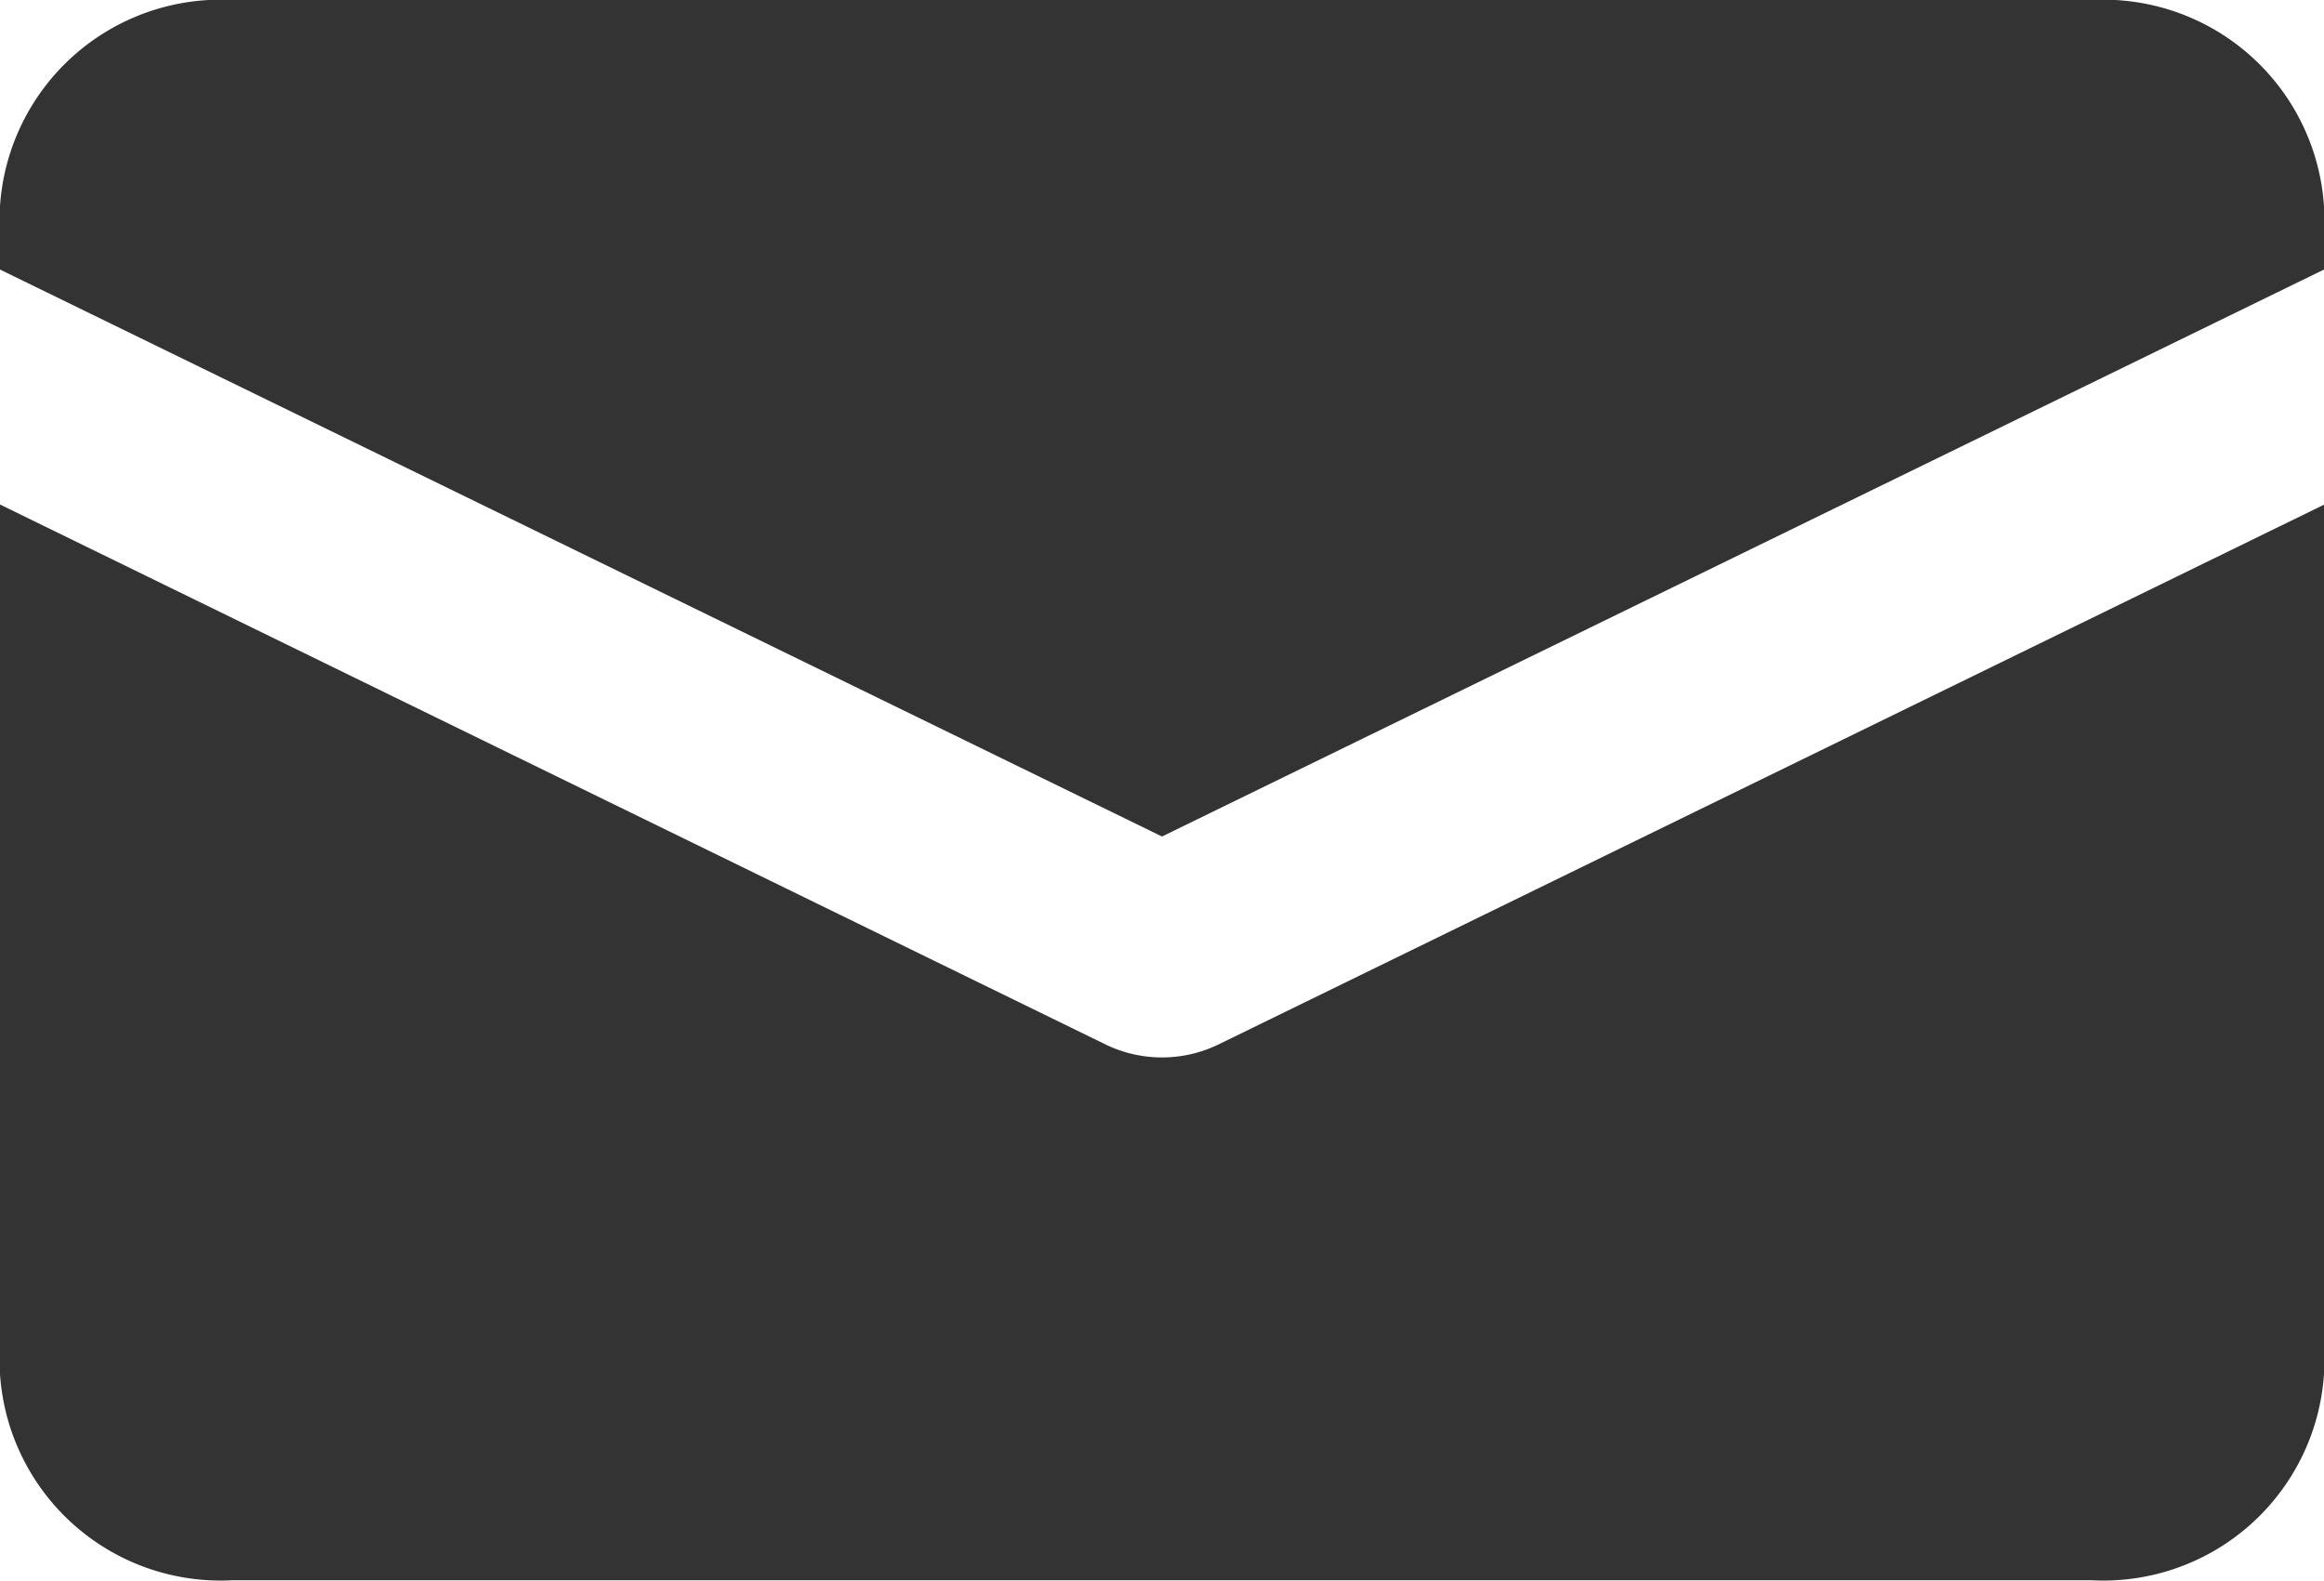
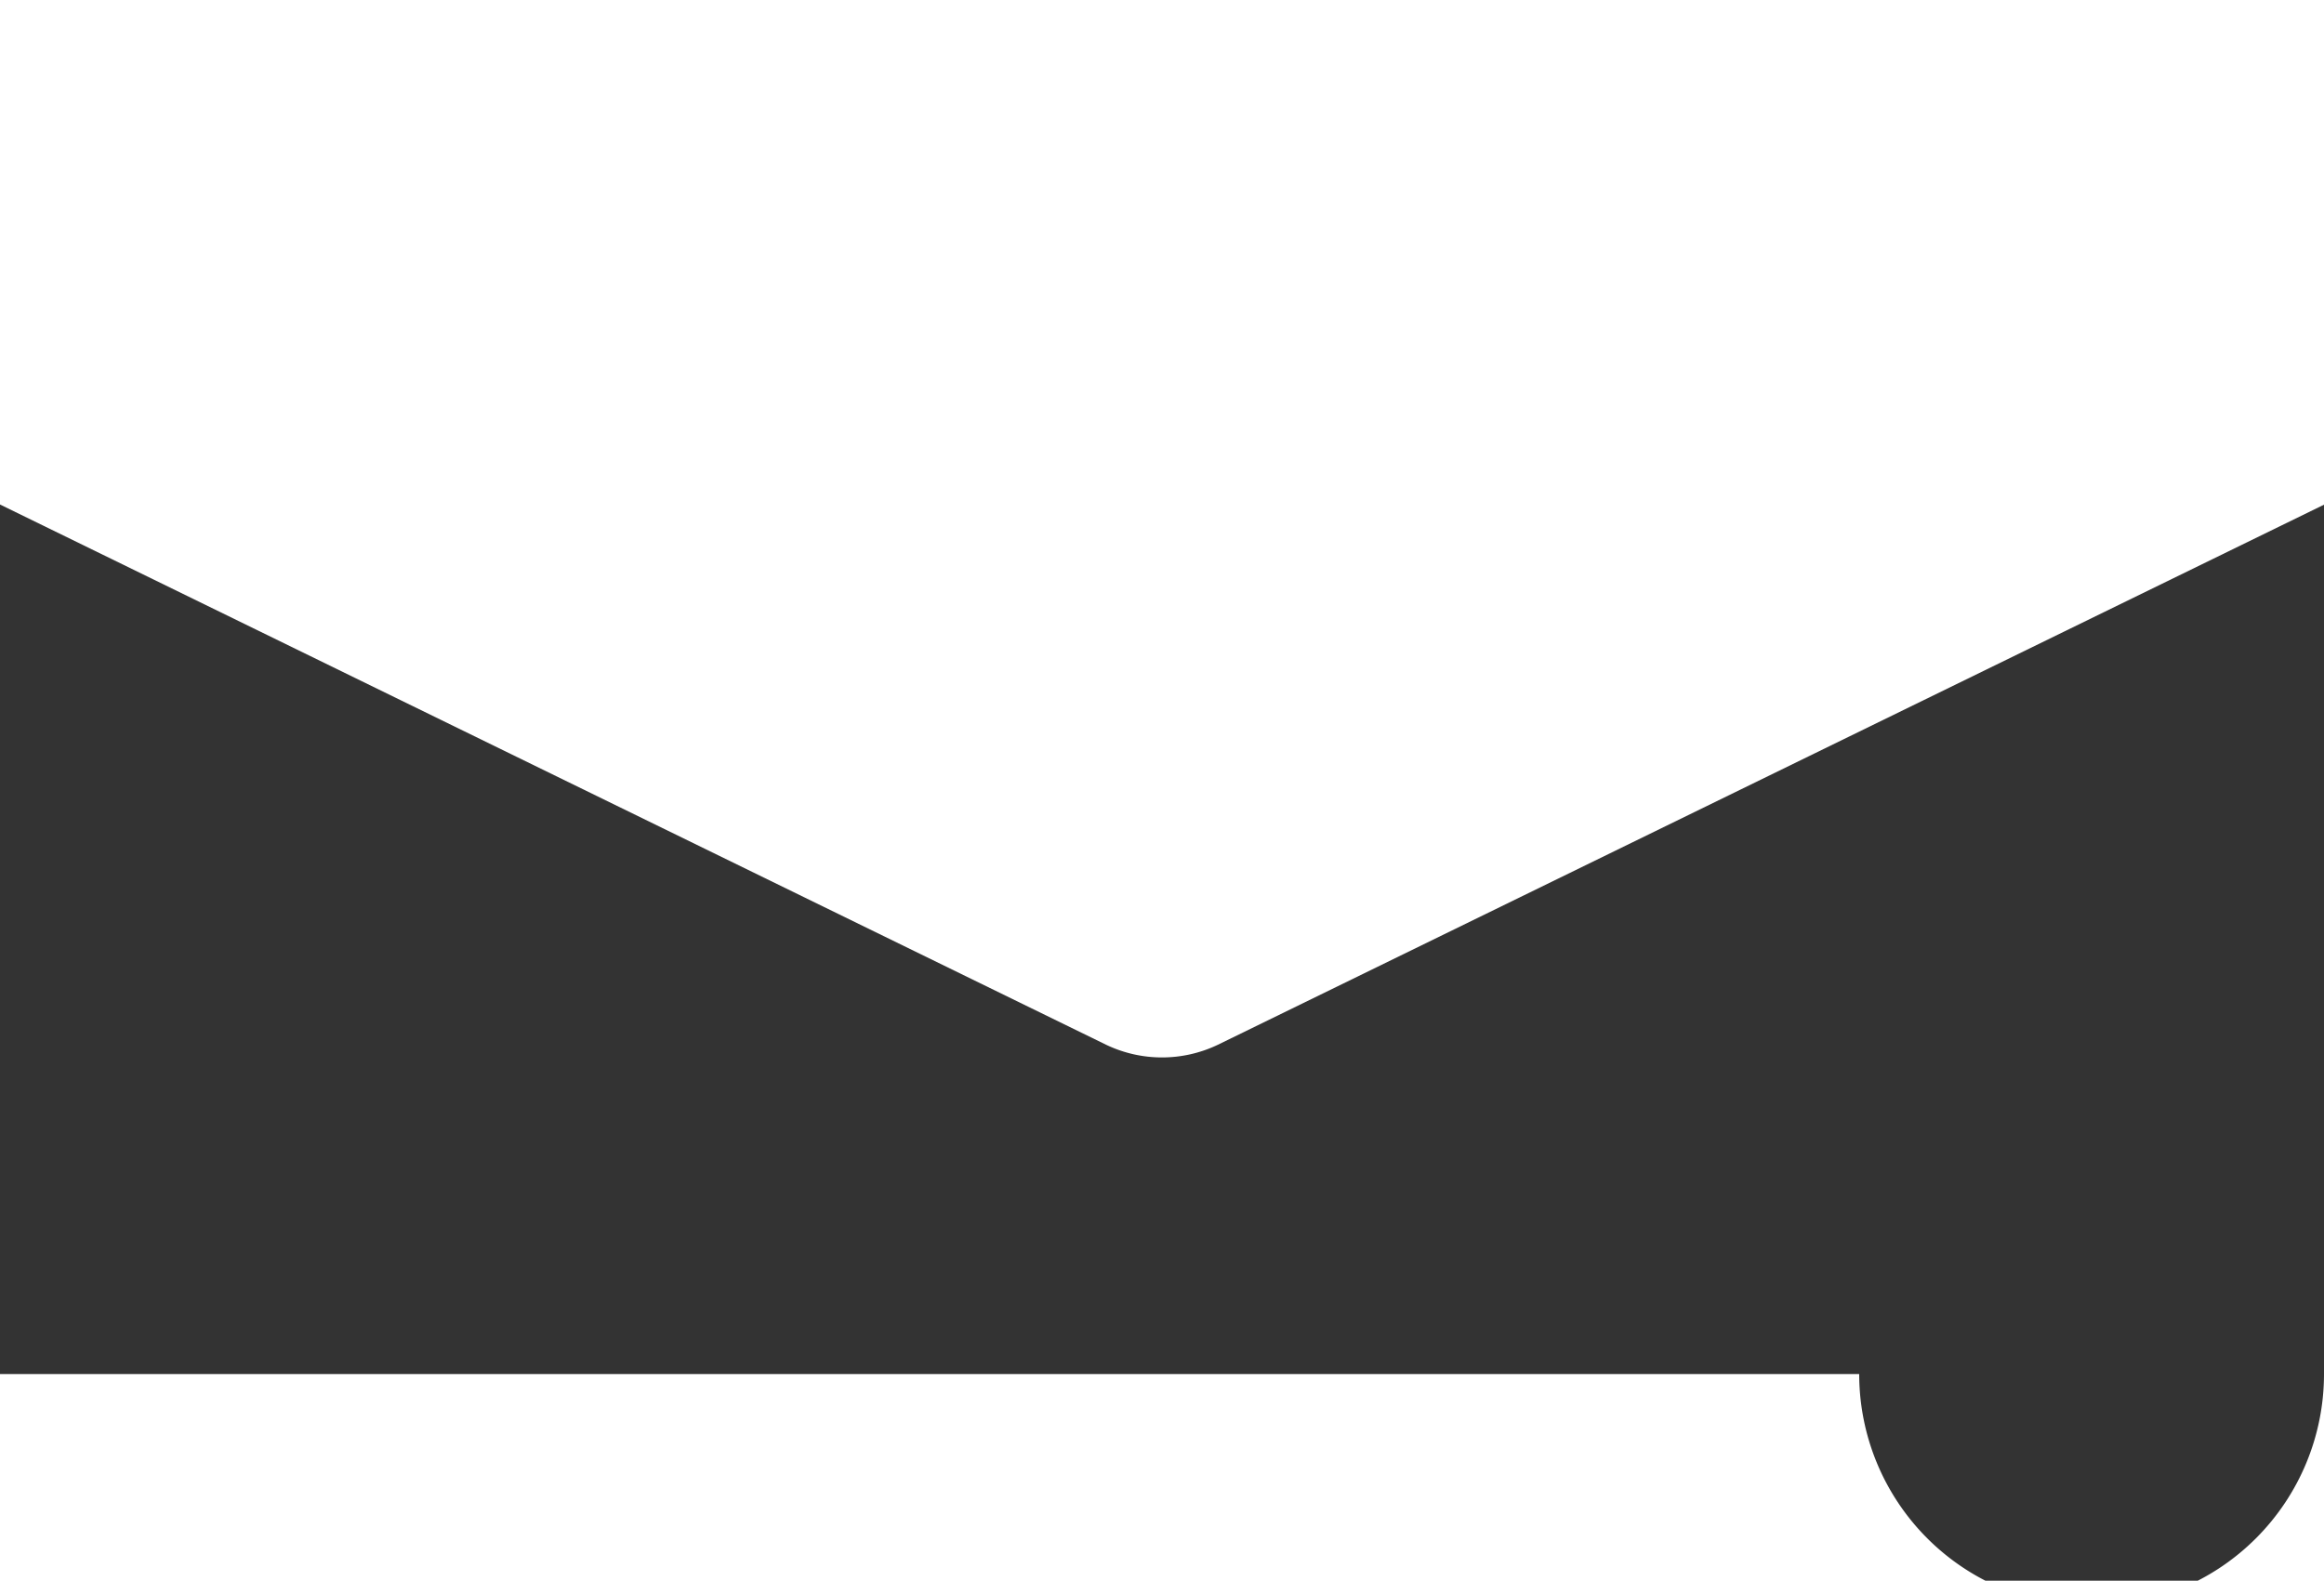
<svg xmlns="http://www.w3.org/2000/svg" width="25" height="17.007" viewBox="0 0 25 17.007">
  <defs>
    <clipPath id="a">
      <rect width="25" height="17.007" fill="#333" />
    </clipPath>
  </defs>
  <g clip-path="url(#a)">
-     <path d="M25,2.9V2.219A2.379,2.379,0,0,0,22.5,0H2.5A2.379,2.379,0,0,0,0,2.219V2.9L12.5,9Z" transform="translate(0 0)" fill="#333" />
-     <path d="M13.1,11.758a1.392,1.392,0,0,1-1.2,0L0,5.945V15.3a2.379,2.379,0,0,0,2.5,2.219h20A2.379,2.379,0,0,0,25,15.3V5.947Z" transform="translate(0 -0.517)" fill="#333" />
+     <path d="M13.1,11.758a1.392,1.392,0,0,1-1.2,0L0,5.945V15.3h20A2.379,2.379,0,0,0,25,15.3V5.947Z" transform="translate(0 -0.517)" fill="#333" />
  </g>
</svg>